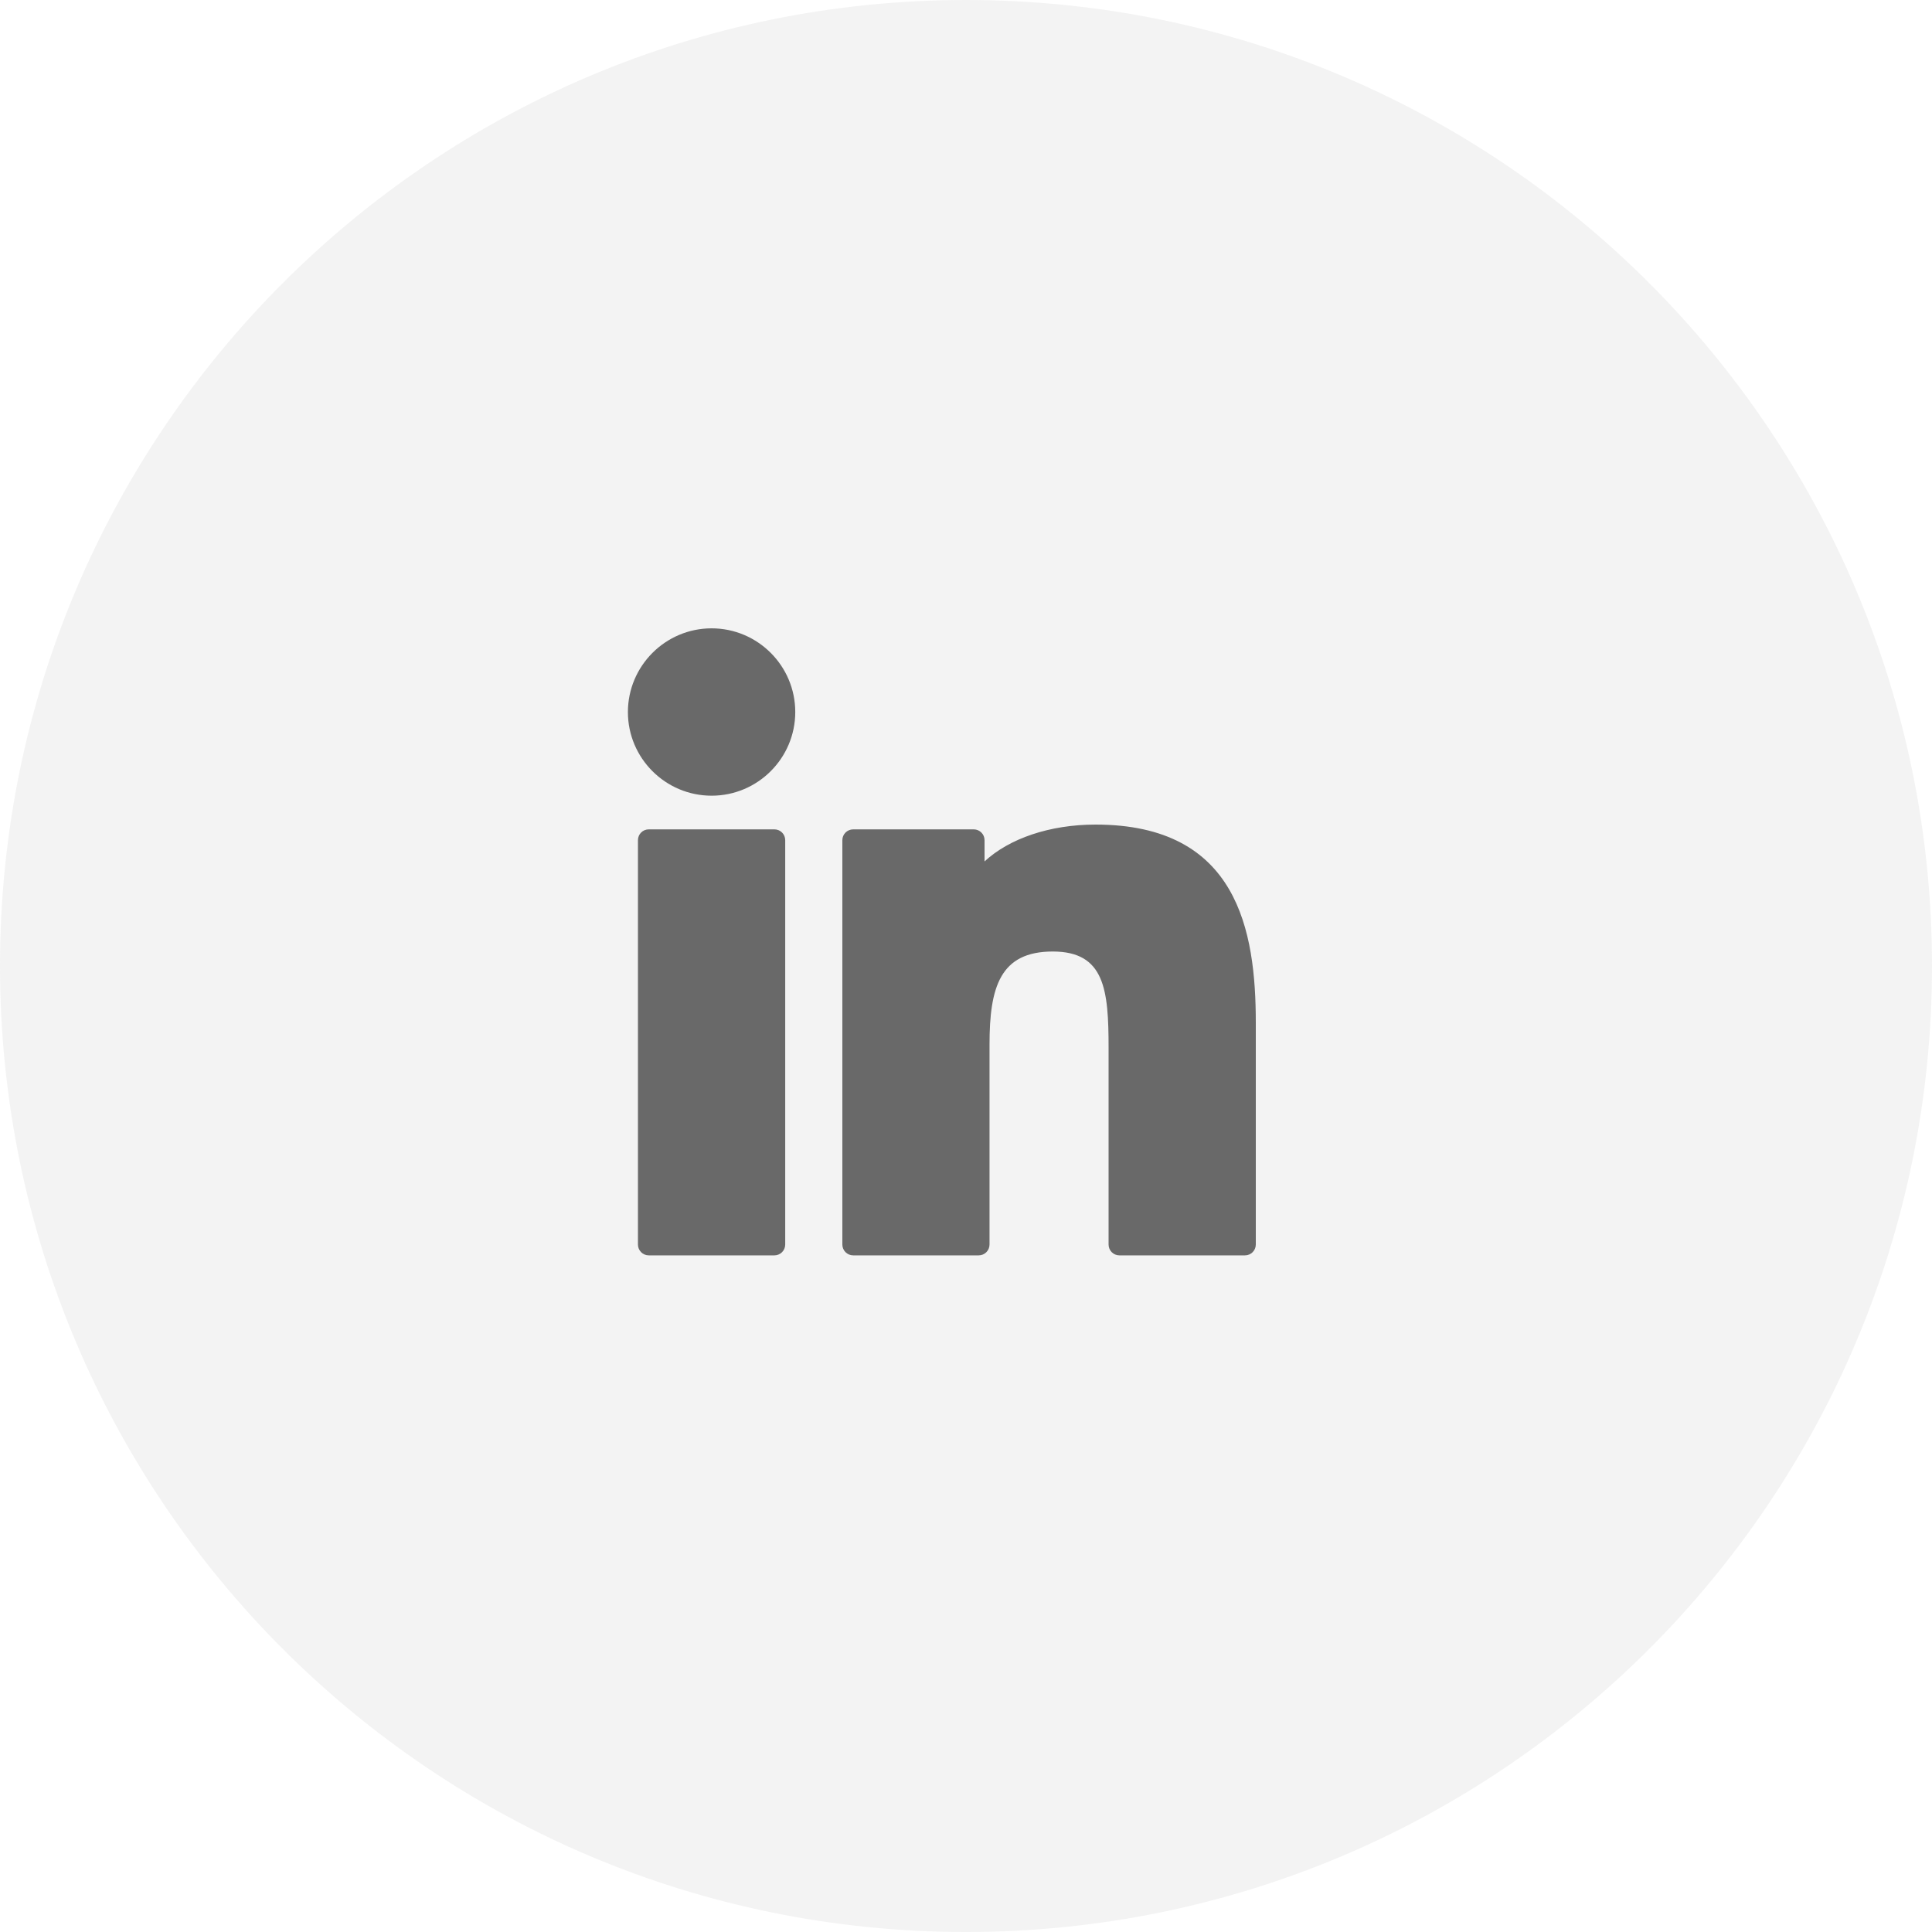
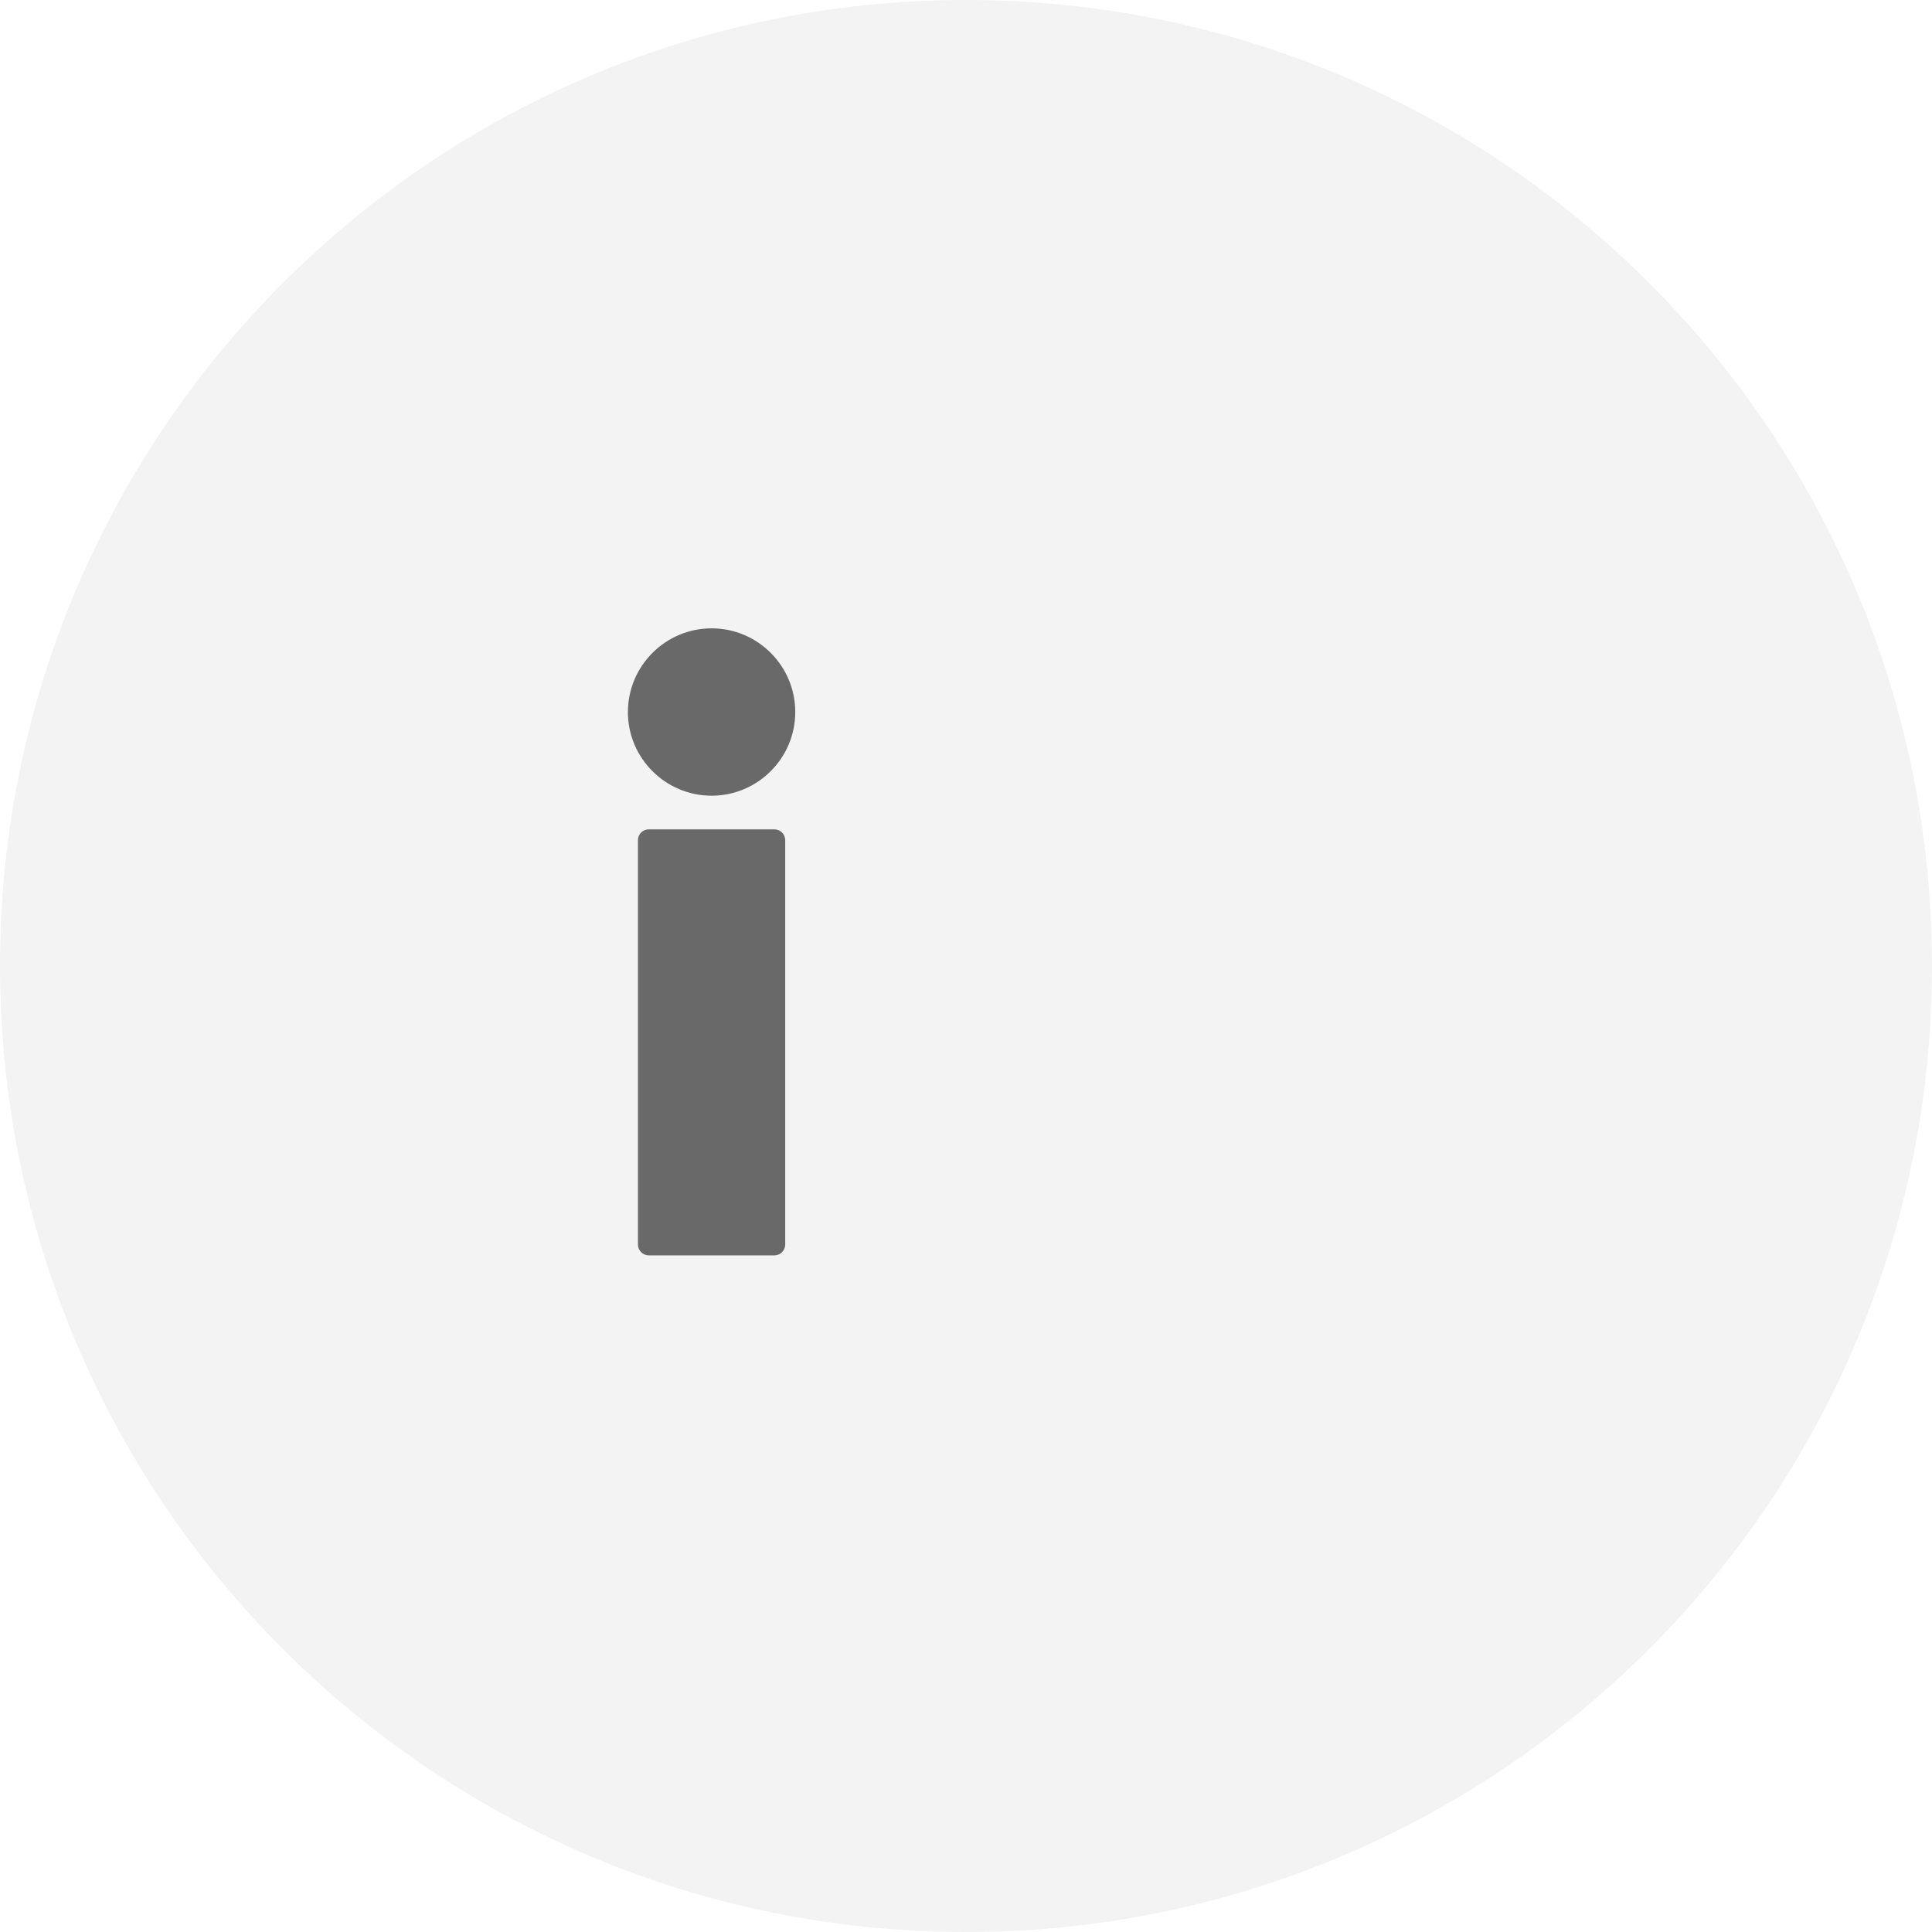
<svg xmlns="http://www.w3.org/2000/svg" width="40" height="40" viewBox="0 0 40 40" fill="none">
  <path opacity="0.099" d="M20 40C31.046 40 40 31.046 40 20C40 8.954 31.046 0 20 0C8.954 0 0 8.954 0 20C0 31.046 8.954 40 20 40Z" fill="#8C8C8C" />
  <g clip-path="url(#clip0)">
    <path d="M14.733 13.009C13.778 13.009 13.001 13.786 13 14.742C13 15.697 13.777 16.474 14.733 16.474C15.688 16.474 16.465 15.697 16.465 14.742C16.465 13.786 15.688 13.009 14.733 13.009Z" fill="#696969" />
    <path d="M16.033 17.171H13.432C13.308 17.171 13.208 17.271 13.208 17.395V25.767C13.208 25.89 13.308 25.991 13.432 25.991H16.033C16.157 25.991 16.257 25.89 16.257 25.767V17.395C16.257 17.271 16.157 17.171 16.033 17.171Z" fill="#696969" />
-     <path d="M22.683 17.072C21.731 17.072 20.894 17.362 20.384 17.835V17.395C20.384 17.271 20.283 17.171 20.16 17.171H17.665C17.541 17.171 17.44 17.271 17.44 17.395V25.767C17.44 25.891 17.541 25.991 17.665 25.991H20.263C20.387 25.991 20.487 25.89 20.487 25.767V21.625C20.487 20.436 20.706 19.7 21.797 19.7C22.872 19.701 22.952 20.491 22.952 21.696V25.767C22.952 25.891 23.052 25.991 23.176 25.991H25.776C25.9 25.991 26 25.89 26 25.767V21.174C26 19.265 25.623 17.072 22.683 17.072Z" fill="#696969" />
  </g>
  <defs>
    <clipPath id="clip0">
      <rect width="13" height="13" fill="white" transform="translate(13 13)" />
    </clipPath>
  </defs>
</svg>